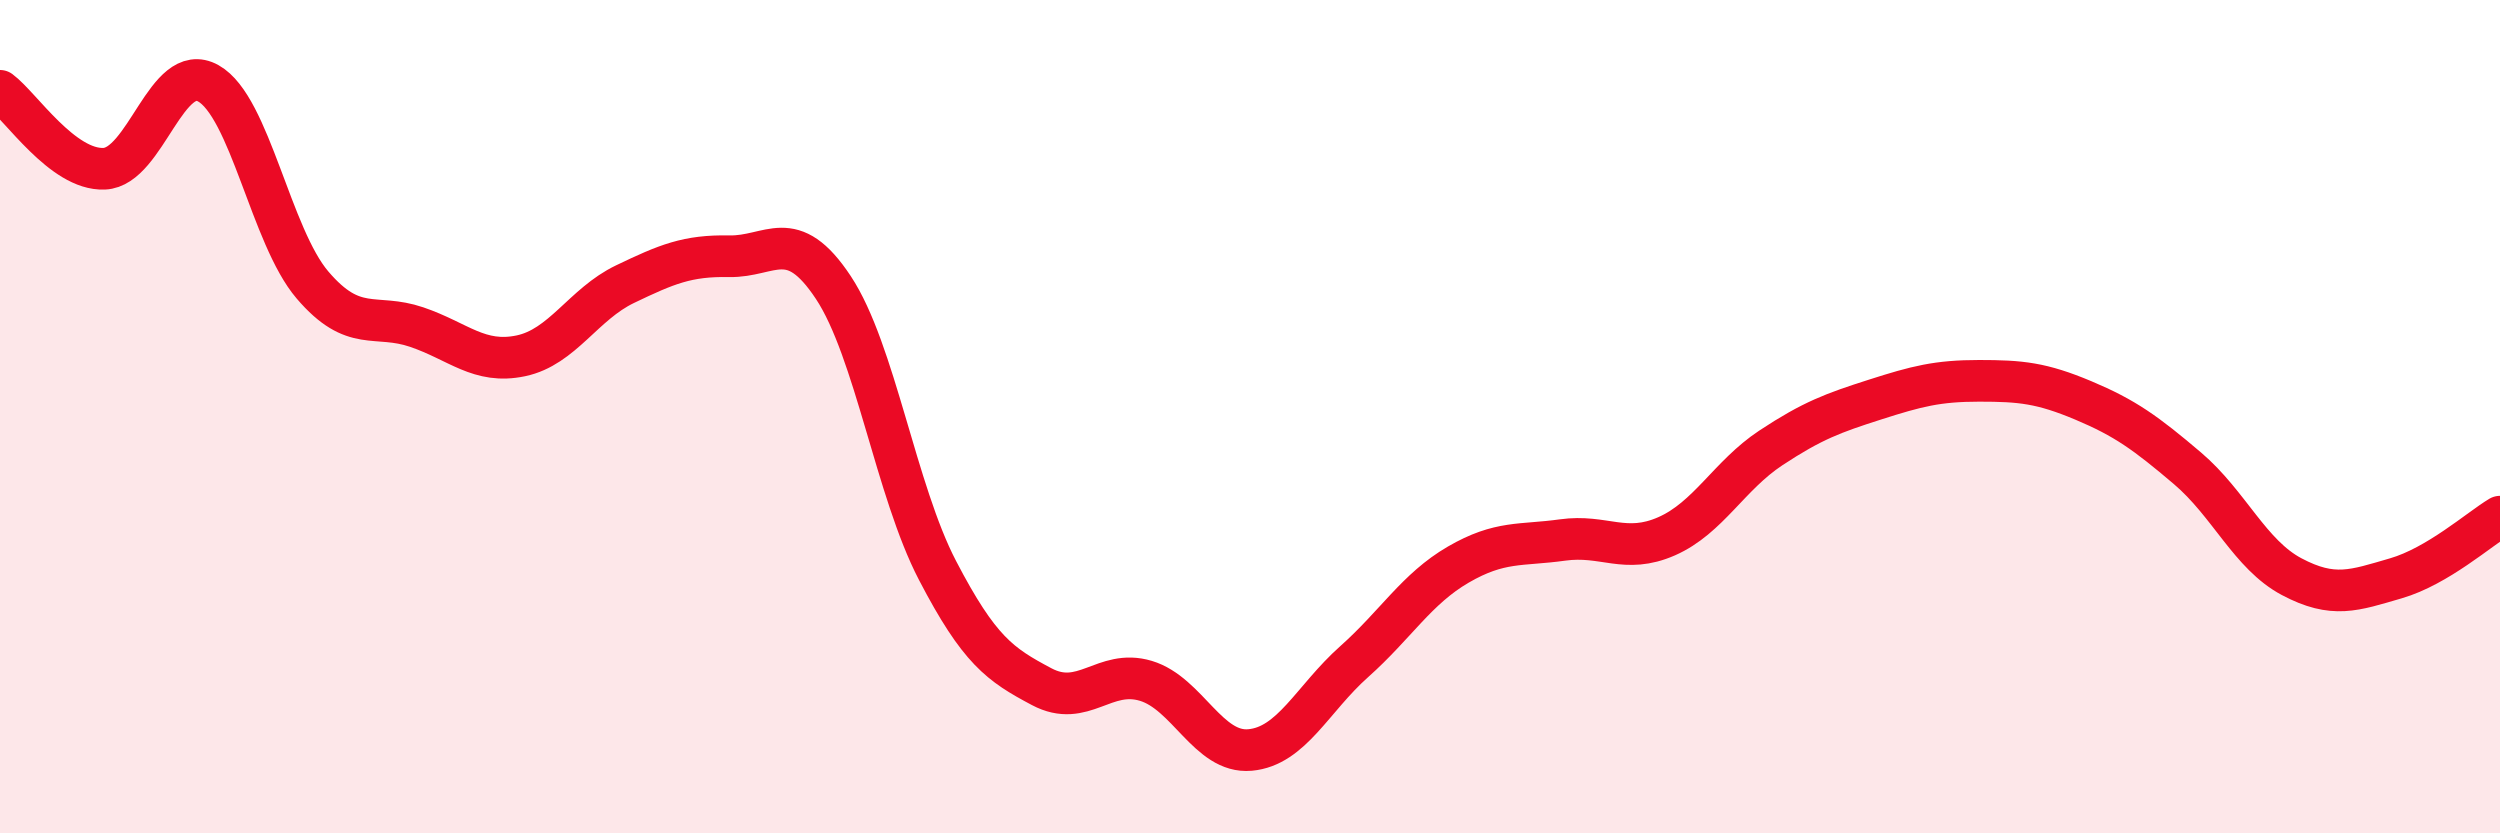
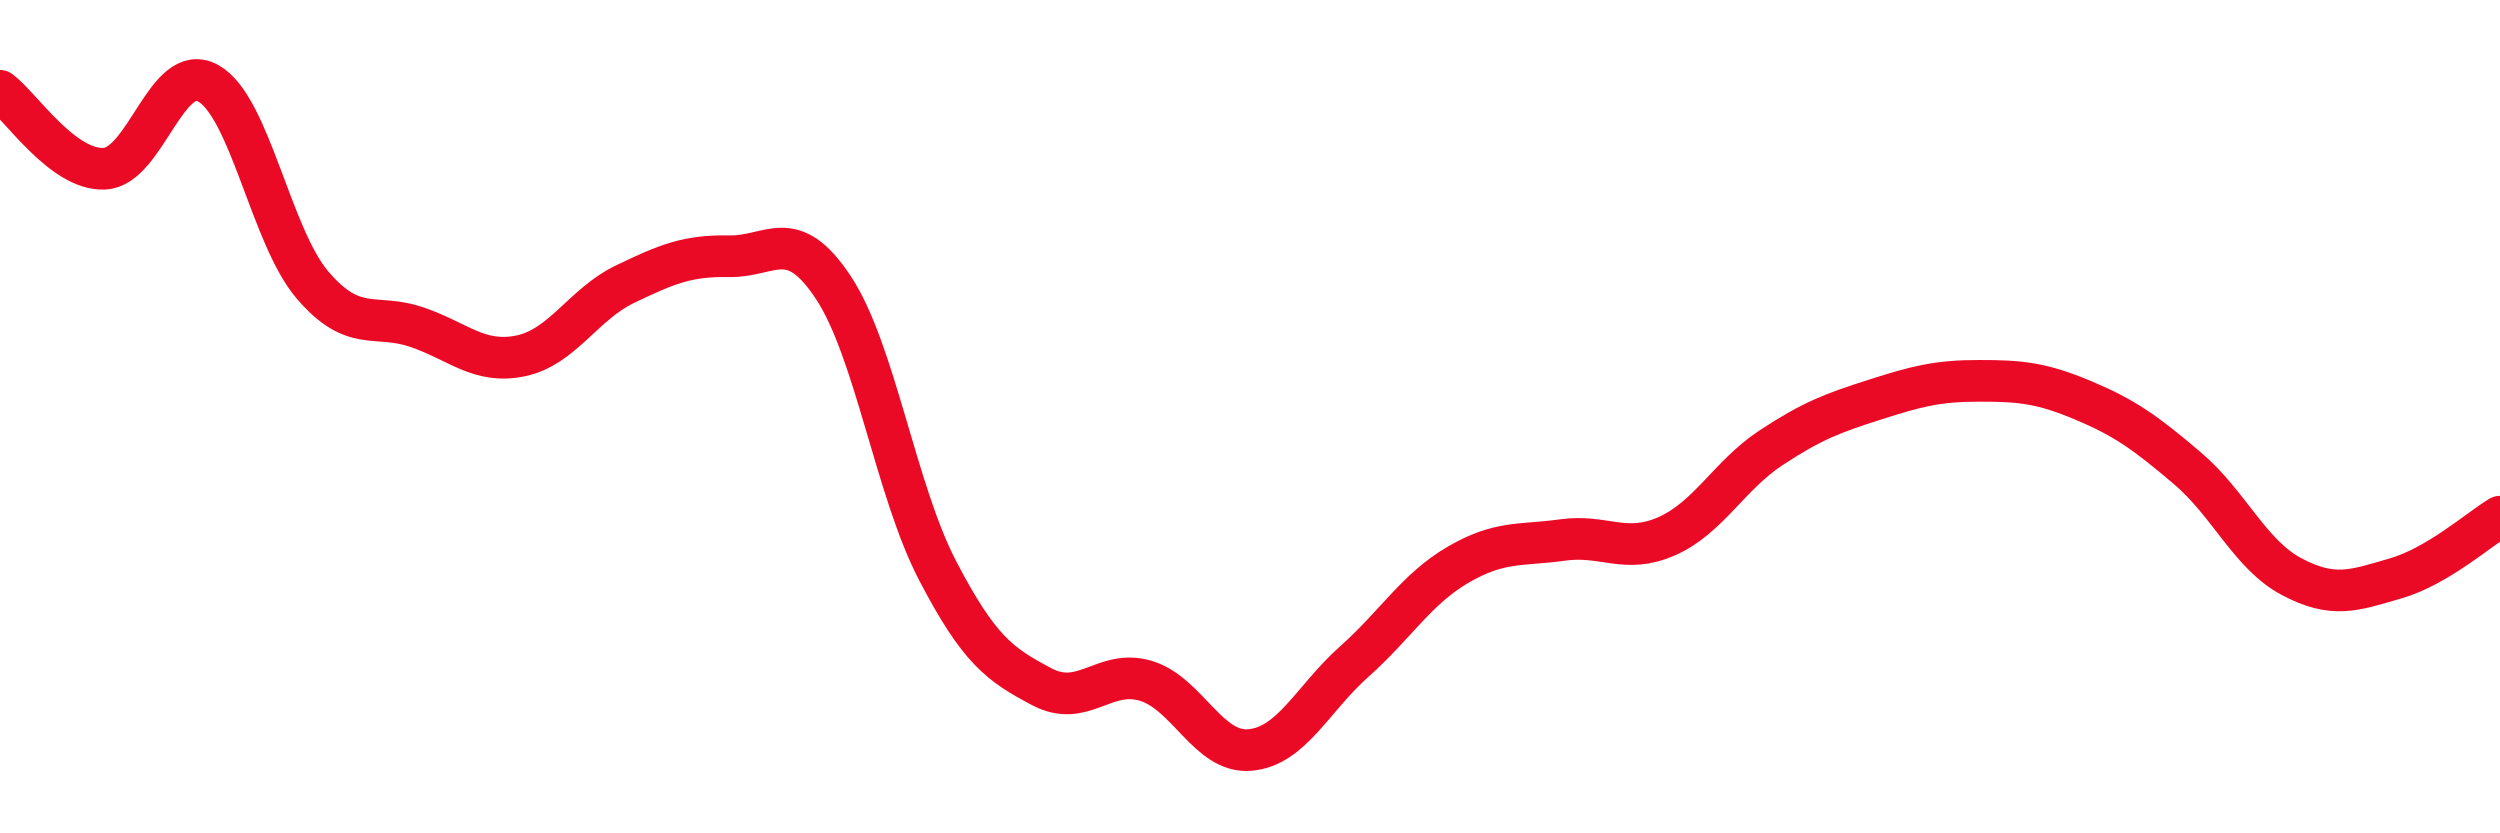
<svg xmlns="http://www.w3.org/2000/svg" width="60" height="20" viewBox="0 0 60 20">
-   <path d="M 0,2.18 C 0.5,2.55 1.5,4.09 2.5,4.05 C 3.5,4.01 4,1.44 5,2 C 6,2.56 6.5,5.67 7.5,6.84 C 8.5,8.01 9,7.51 10,7.85 C 11,8.19 11.5,8.75 12.5,8.54 C 13.5,8.33 14,7.3 15,6.82 C 16,6.34 16.5,6.13 17.5,6.15 C 18.5,6.17 19,5.39 20,6.9 C 21,8.41 21.5,11.77 22.5,13.69 C 23.5,15.61 24,15.95 25,16.48 C 26,17.01 26.5,16.04 27.5,16.34 C 28.5,16.64 29,18.09 30,18 C 31,17.91 31.5,16.77 32.5,15.88 C 33.5,14.99 34,14.13 35,13.55 C 36,12.97 36.5,13.1 37.5,12.96 C 38.5,12.82 39,13.31 40,12.87 C 41,12.43 41.5,11.41 42.5,10.75 C 43.5,10.09 44,9.91 45,9.59 C 46,9.27 46.5,9.14 47.5,9.14 C 48.5,9.14 49,9.19 50,9.61 C 51,10.03 51.5,10.39 52.5,11.24 C 53.5,12.09 54,13.31 55,13.84 C 56,14.37 56.5,14.17 57.5,13.88 C 58.5,13.59 59.5,12.7 60,12.4L60 20L0 20Z" fill="#EB0A25" opacity="0.1" stroke-linecap="round" stroke-linejoin="round" />
  <path d="M 0,2.18 C 0.5,2.55 1.5,4.09 2.5,4.05 C 3.5,4.01 4,1.44 5,2 C 6,2.56 6.5,5.67 7.5,6.84 C 8.5,8.01 9,7.51 10,7.85 C 11,8.19 11.5,8.75 12.5,8.54 C 13.5,8.33 14,7.3 15,6.82 C 16,6.34 16.5,6.13 17.5,6.15 C 18.5,6.17 19,5.39 20,6.9 C 21,8.41 21.5,11.77 22.5,13.69 C 23.5,15.61 24,15.95 25,16.48 C 26,17.01 26.5,16.04 27.5,16.34 C 28.5,16.64 29,18.09 30,18 C 31,17.91 31.5,16.77 32.5,15.88 C 33.5,14.99 34,14.13 35,13.55 C 36,12.97 36.5,13.1 37.5,12.96 C 38.5,12.82 39,13.31 40,12.87 C 41,12.43 41.5,11.41 42.5,10.75 C 43.5,10.09 44,9.91 45,9.59 C 46,9.27 46.5,9.14 47.5,9.14 C 48.5,9.14 49,9.19 50,9.61 C 51,10.03 51.5,10.39 52.5,11.24 C 53.5,12.09 54,13.31 55,13.84 C 56,14.37 56.5,14.17 57.5,13.88 C 58.5,13.59 59.5,12.7 60,12.4" stroke="#EB0A25" stroke-width="1" fill="none" stroke-linecap="round" stroke-linejoin="round" />
</svg>